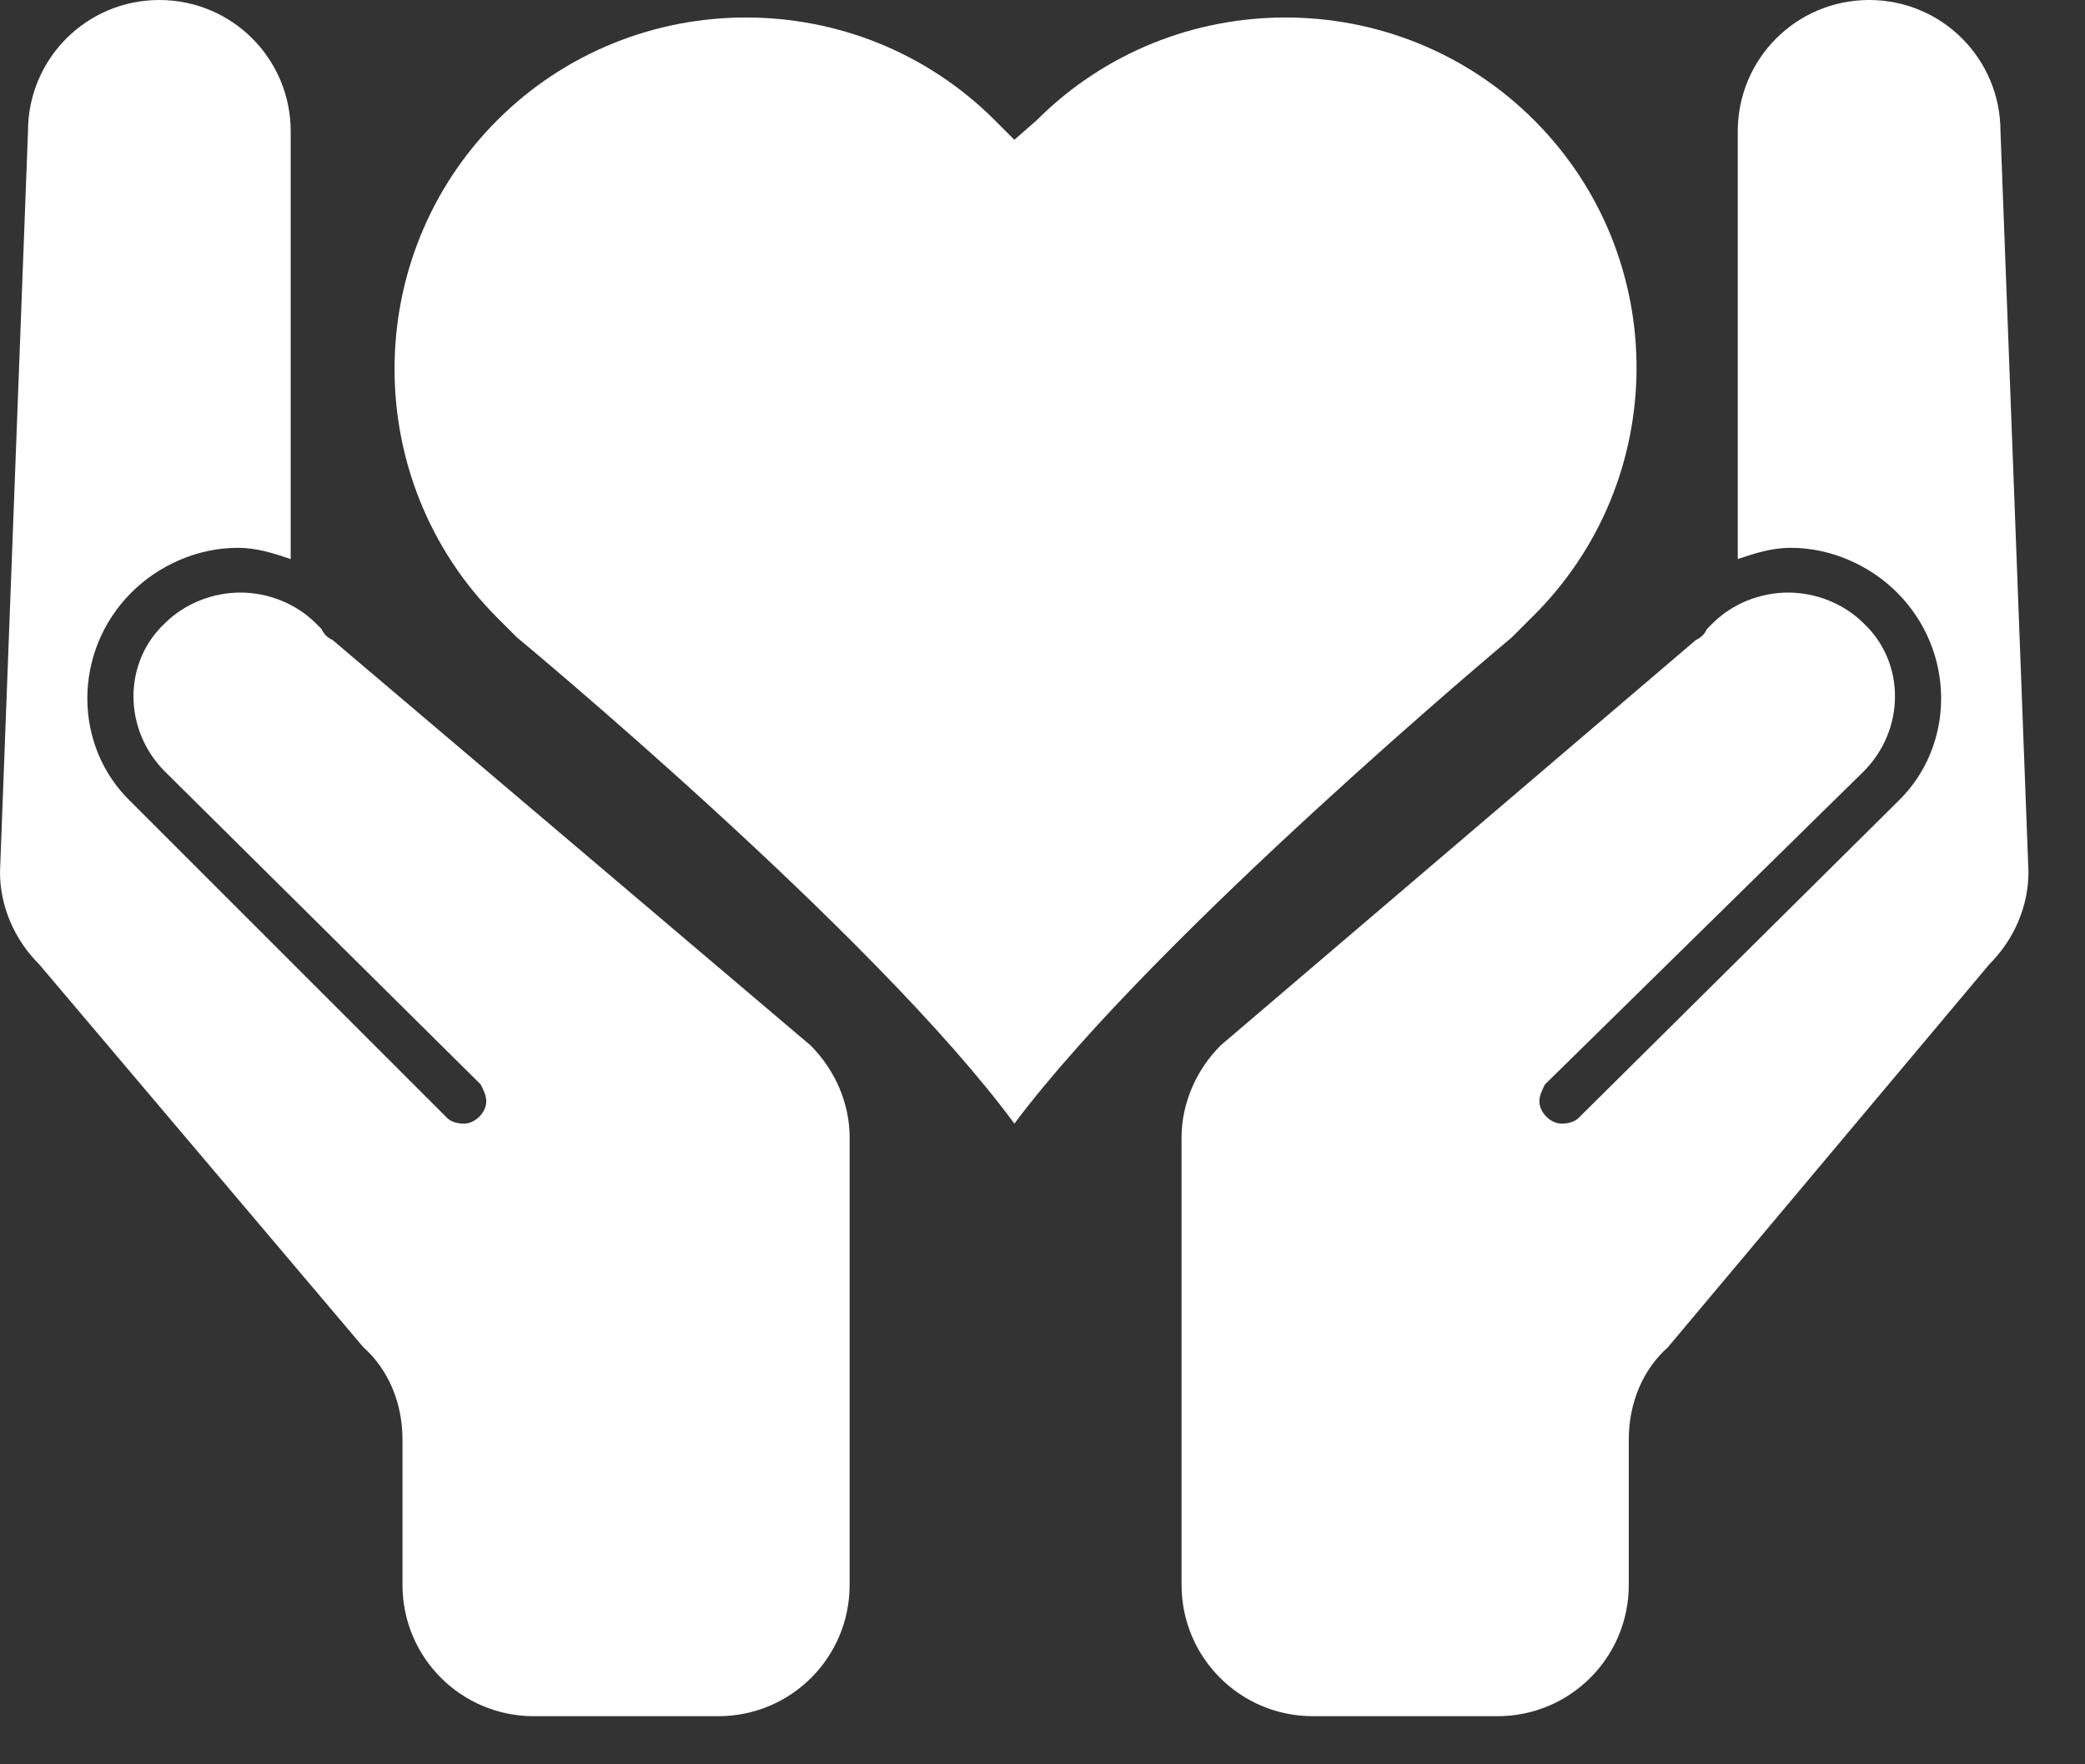
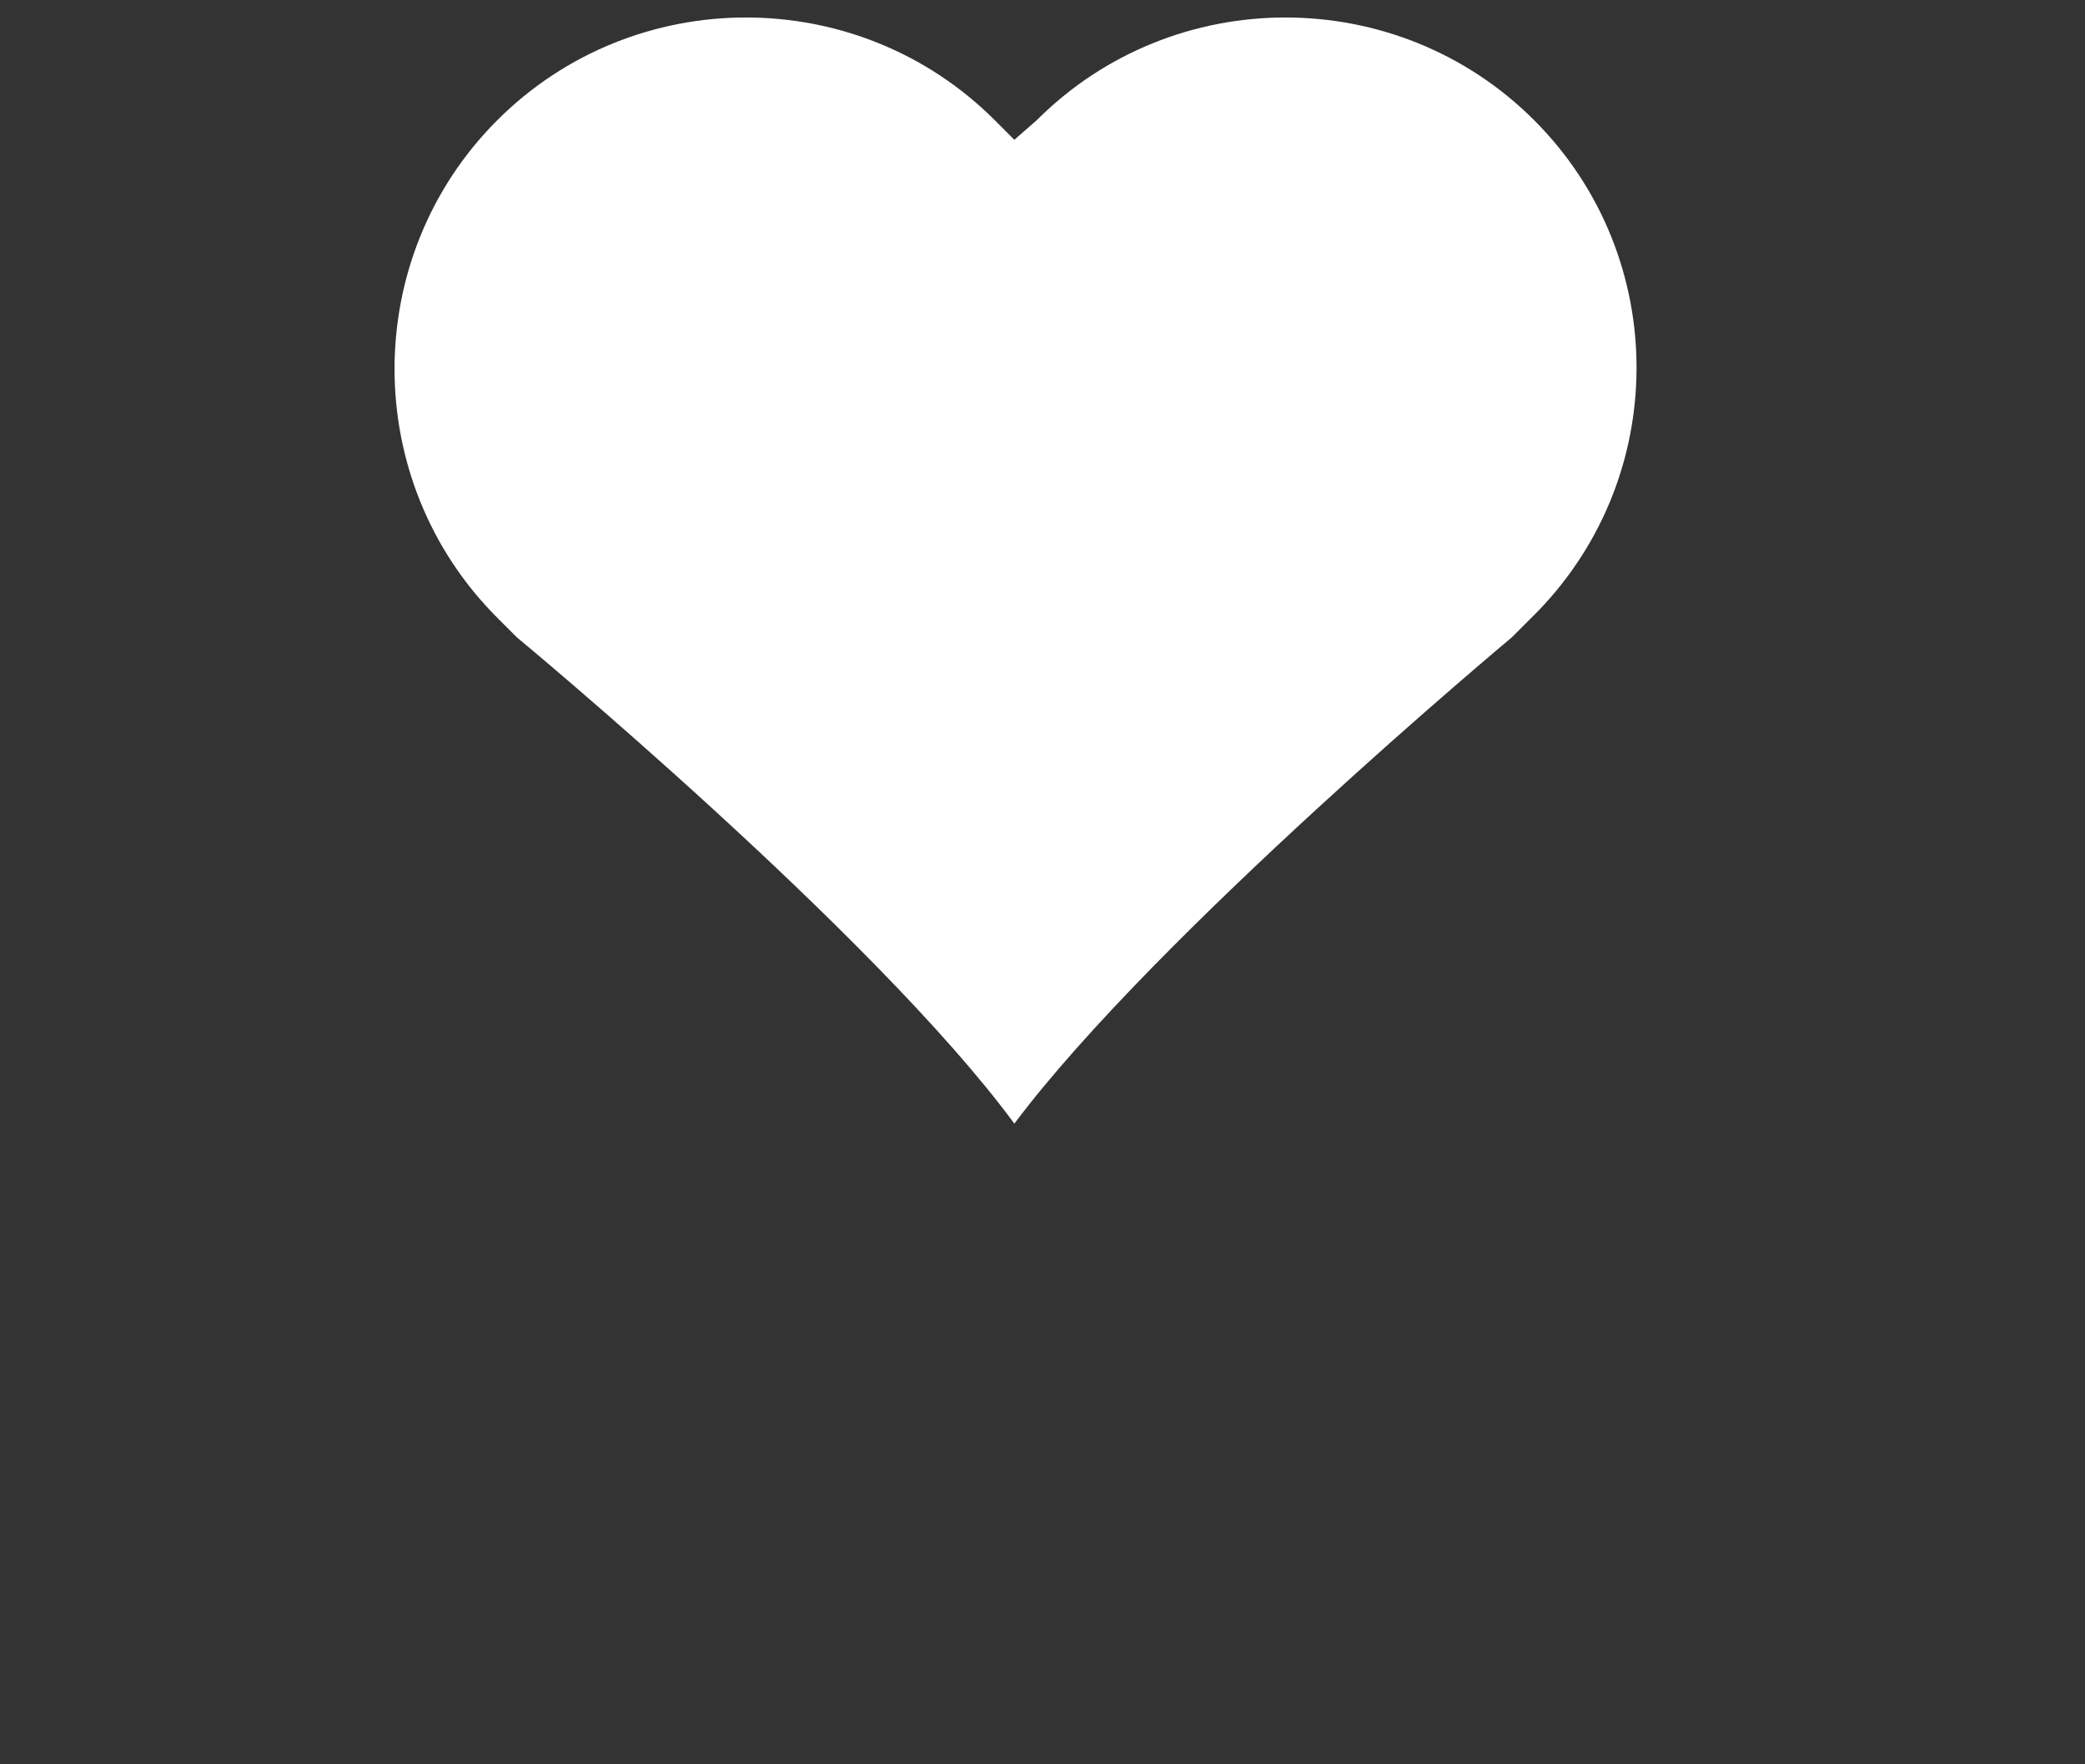
<svg xmlns="http://www.w3.org/2000/svg" width="26" height="22" viewBox="0 0 26 22" fill="none">
  <rect x="0" y="0" width="26" height="22" fill="#333333" stroke="none" />
-   <path d="M24.946 1.638C24.946 0.732 24.215 0 23.308 0C22.402 0 21.67 0.732 21.67 1.638V6.831C21.67 6.866 21.67 6.901 21.67 6.971C21.879 6.901 22.088 6.831 22.332 6.831C22.82 6.831 23.308 7.04 23.657 7.389C24.389 8.121 24.389 9.306 23.657 10.003L19.684 13.941C19.649 13.976 19.579 14.011 19.474 14.011C19.335 14.011 19.196 13.872 19.196 13.732C19.196 13.663 19.23 13.593 19.265 13.523L23.239 9.62C23.761 9.097 23.761 8.26 23.239 7.772C22.995 7.528 22.646 7.389 22.298 7.389C21.949 7.389 21.601 7.528 21.357 7.772L21.287 7.842C21.252 7.912 21.217 7.947 21.147 7.981L15.222 13.035C14.909 13.349 14.734 13.767 14.734 14.185V19.762C14.734 20.668 15.466 21.4 16.372 21.4H18.673C19.579 21.4 20.311 20.668 20.311 19.762V17.95C20.311 17.496 20.485 17.078 20.799 16.799L24.807 12.024C25.121 11.711 25.295 11.293 25.295 10.874L24.946 1.638Z" fill="white" />
-   <path d="M0.349 1.638C0.349 0.732 1.08 0 1.987 0C2.893 0 3.625 0.732 3.625 1.638V6.831C3.625 6.866 3.625 6.901 3.625 6.971C3.416 6.901 3.207 6.831 2.963 6.831C2.475 6.831 1.987 7.04 1.638 7.389C0.906 8.121 0.906 9.306 1.638 10.003L5.577 13.941C5.611 13.976 5.681 14.011 5.786 14.011C5.925 14.011 6.064 13.872 6.064 13.732C6.064 13.663 6.03 13.593 5.995 13.523L2.056 9.62C1.534 9.097 1.534 8.26 2.056 7.772C2.3 7.528 2.649 7.389 2.997 7.389C3.346 7.389 3.694 7.528 3.938 7.772L4.008 7.842C4.043 7.912 4.078 7.947 4.148 7.981L10.107 13.035C10.421 13.349 10.595 13.767 10.595 14.185V19.762C10.595 20.668 9.864 21.4 8.957 21.4H6.657C5.751 21.4 5.019 20.668 5.019 19.762V17.95C5.019 17.496 4.845 17.078 4.531 16.799L0.488 12.024C0.174 11.711 0 11.293 0 10.874L0.349 1.638Z" fill="white" />
  <path d="M19.131 1.499C17.424 -0.209 14.635 -0.209 12.928 1.499L12.649 1.743L12.405 1.499C10.697 -0.209 7.909 -0.209 6.201 1.499C4.493 3.206 4.493 5.995 6.201 7.703L6.445 7.947C6.445 7.947 10.906 11.641 12.649 14.011C14.426 11.641 18.853 7.947 18.853 7.947L19.097 7.703C20.839 5.995 20.839 3.206 19.131 1.499Z" fill="white" />
</svg>